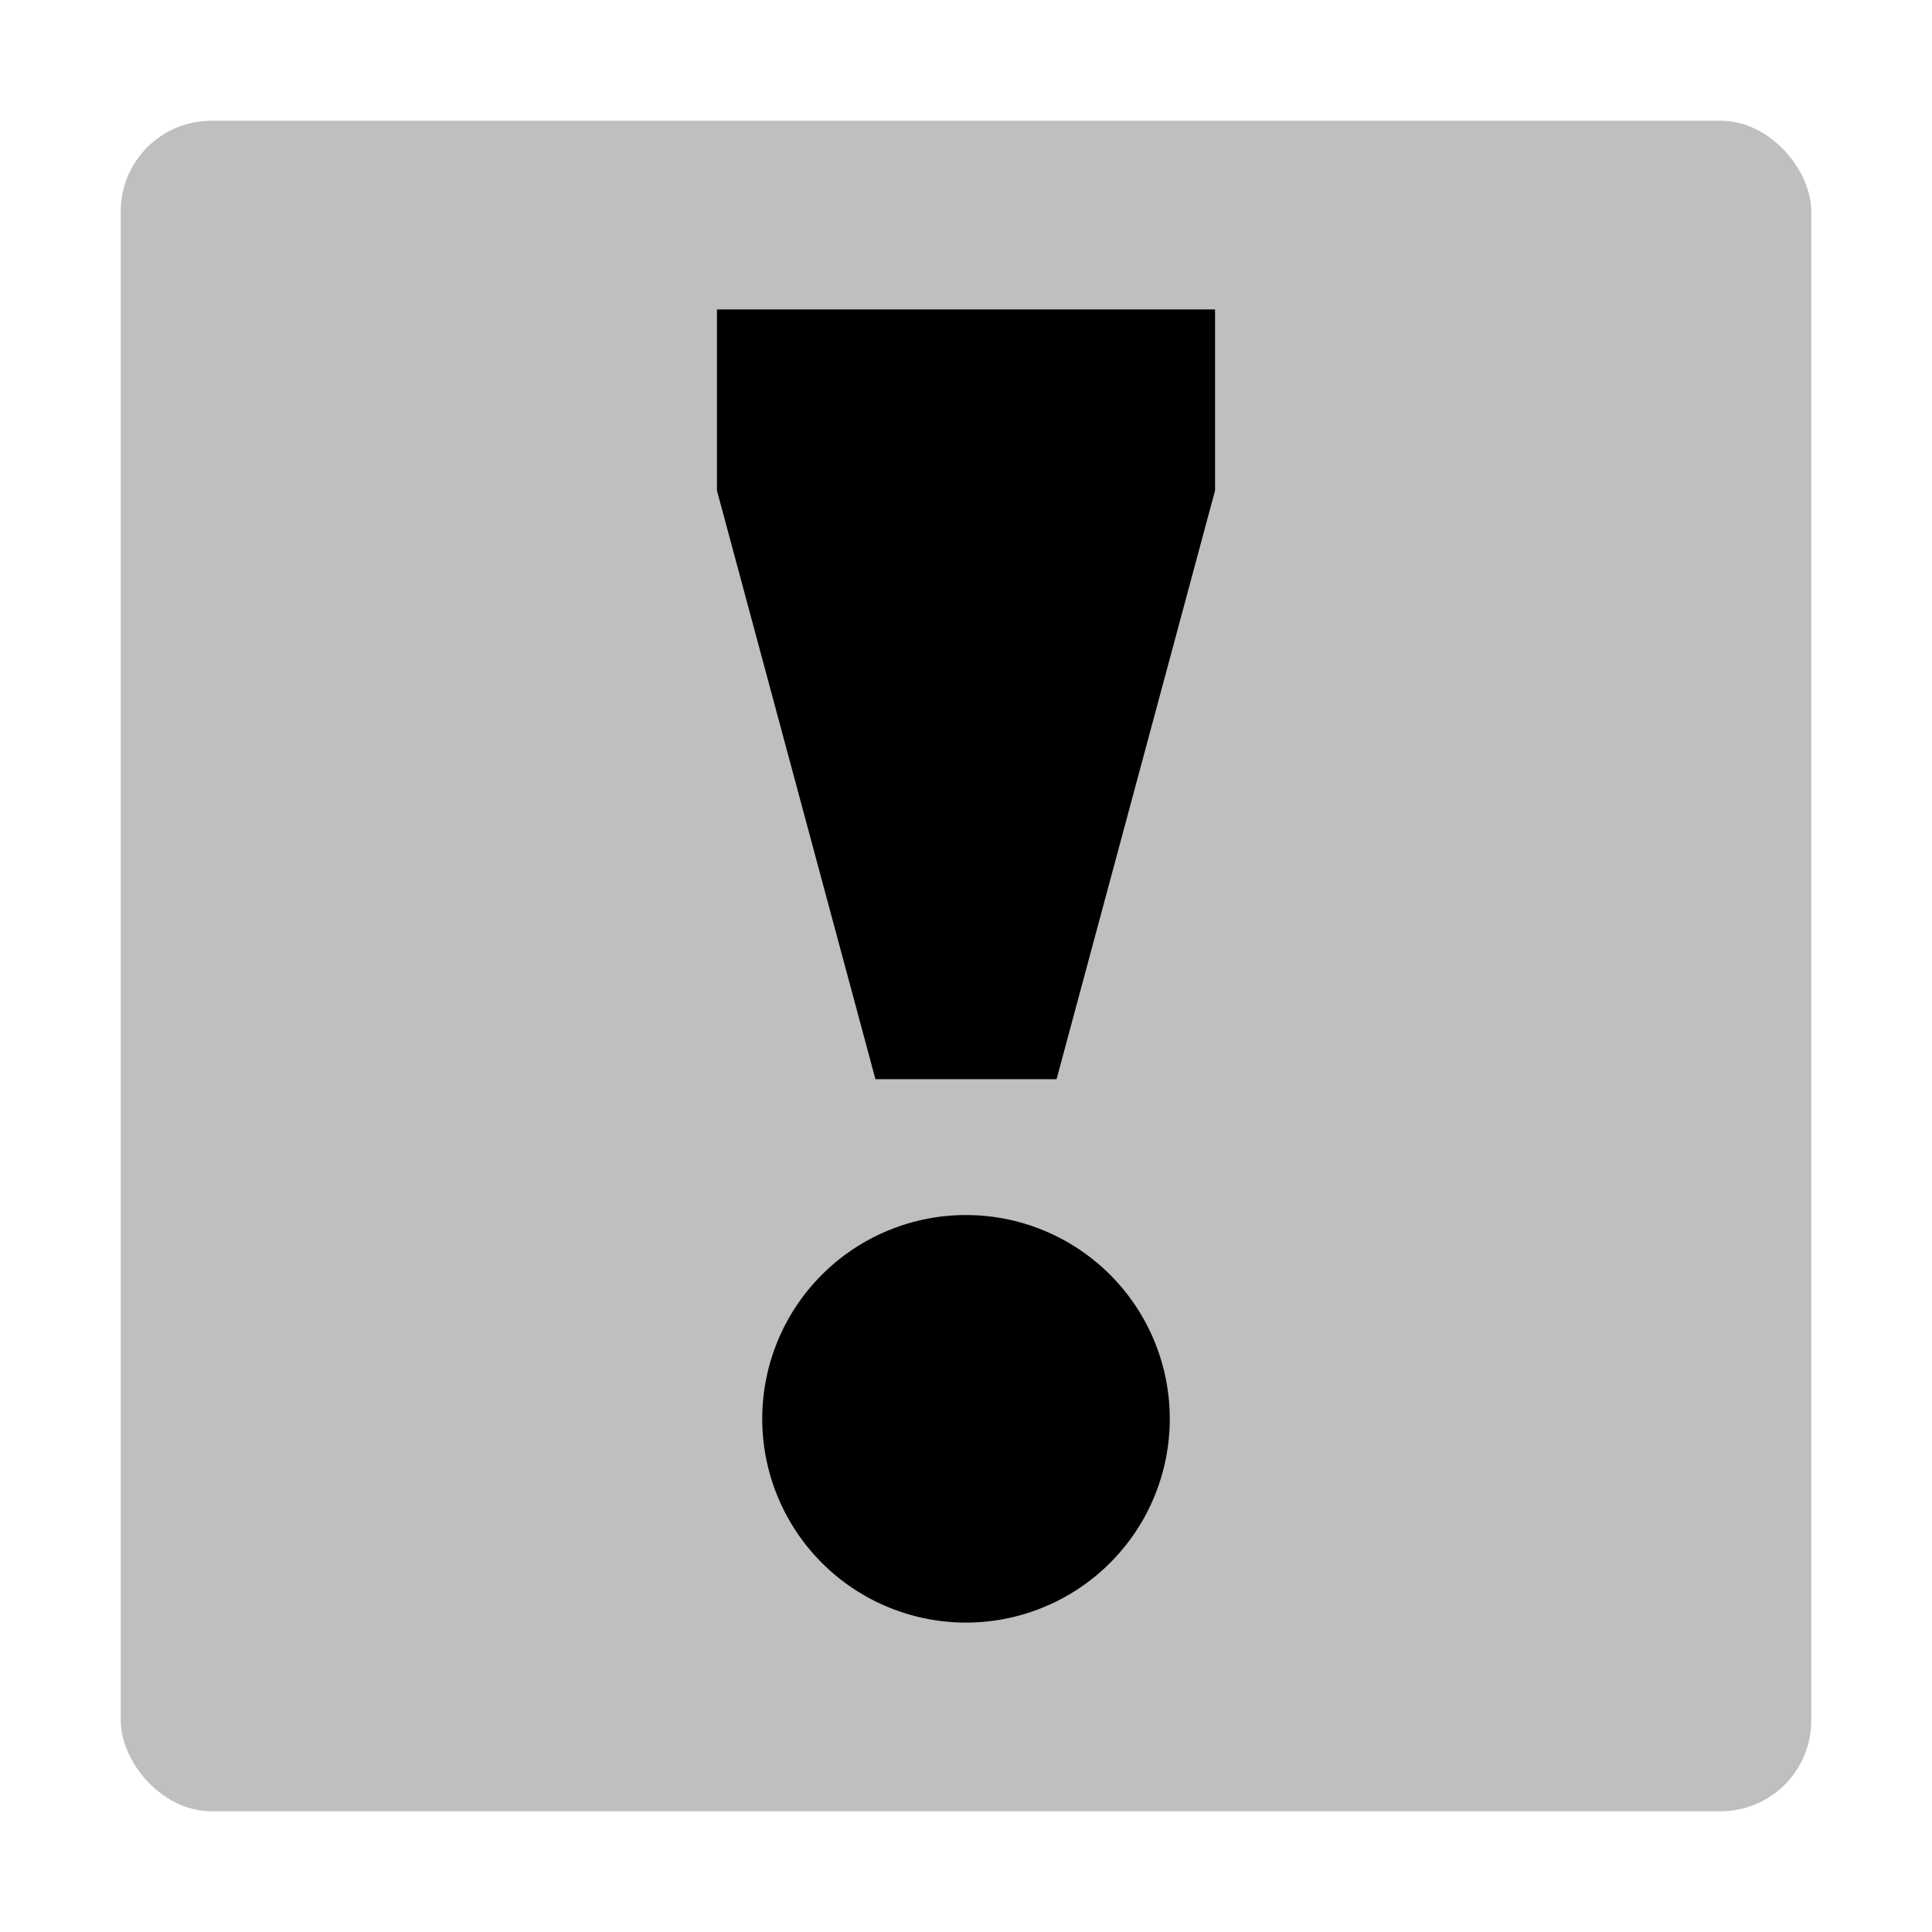
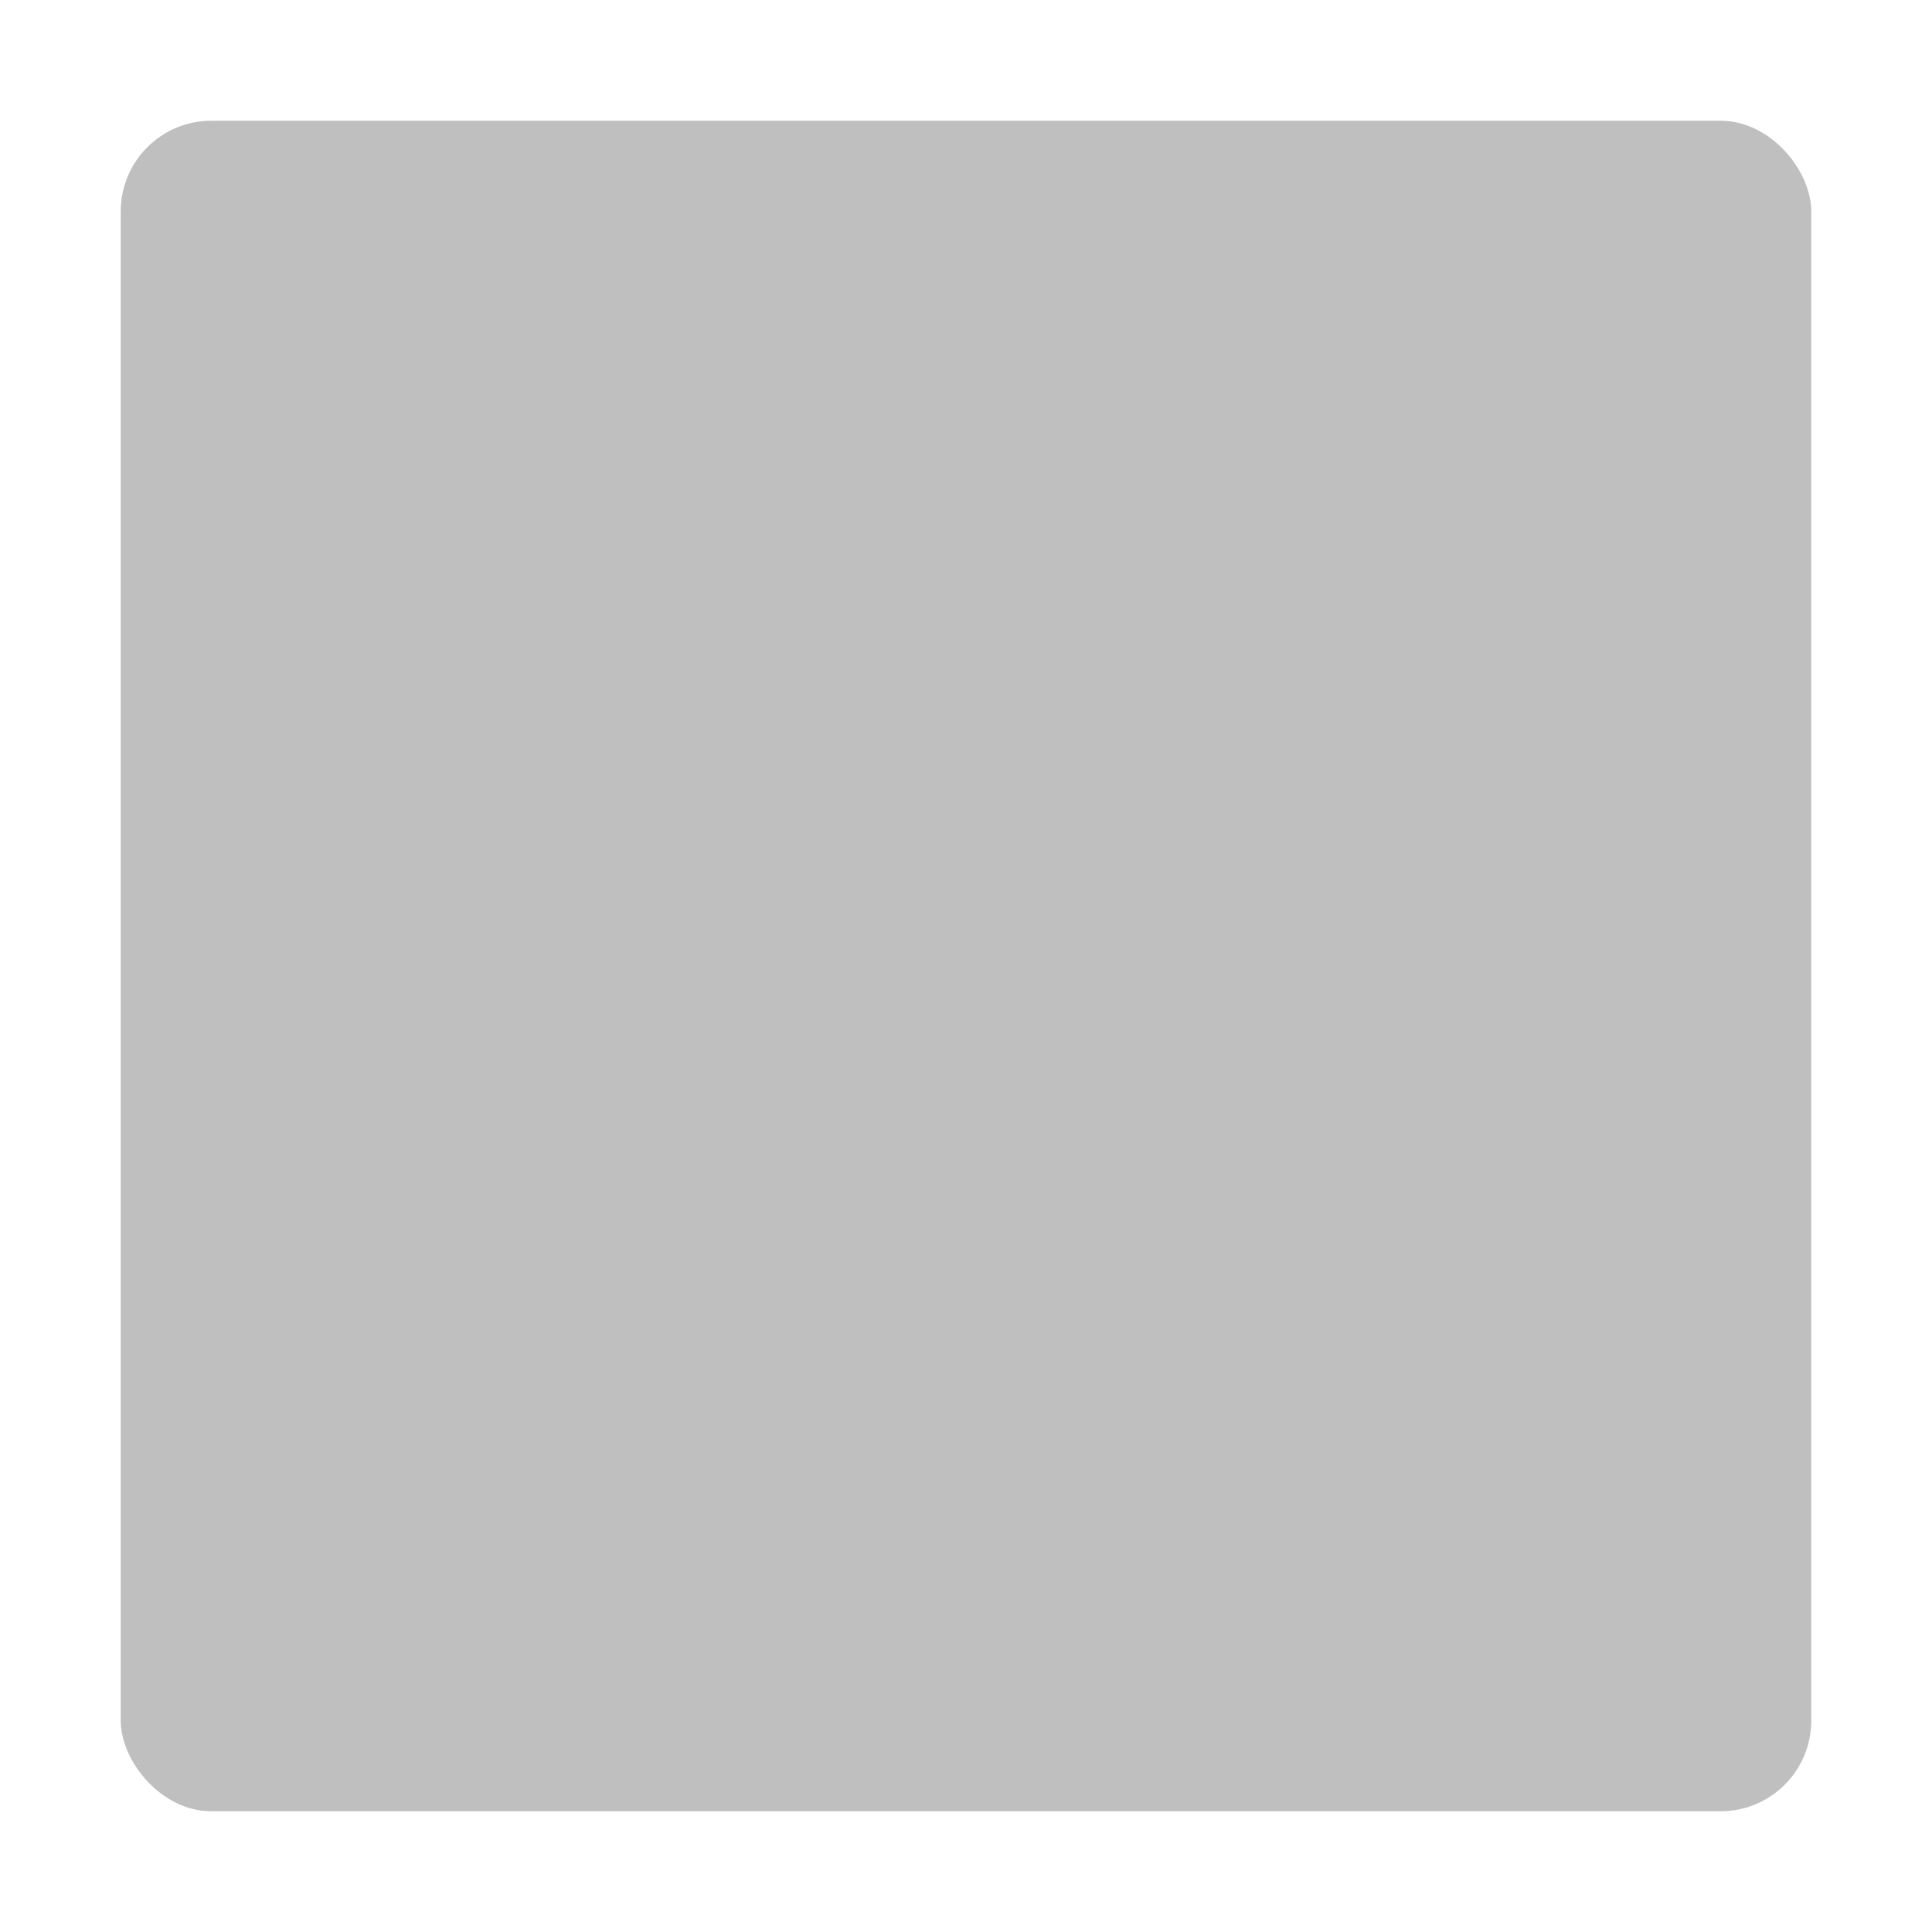
<svg xmlns="http://www.w3.org/2000/svg" id="export" viewBox="0 0 512 512">
  <defs>
    <style>
      .cls-2{fill:currentColor}
    </style>
  </defs>
  <rect width="448" height="448" x="32" y="32" fill="currentColor" opacity=".25" rx="24" />
-   <path d="M256,322h0a54,54,0,0,0-54,54v0a54,54,0,0,0,54,54h0a54,54,0,0,0,54-54v0A54,54,0,0,0,256,322Z" class="cls-2" />
-   <polygon points="190 130 232 286 280 286 322 130 322 82 190 82 190 130" class="cls-2" />
</svg>